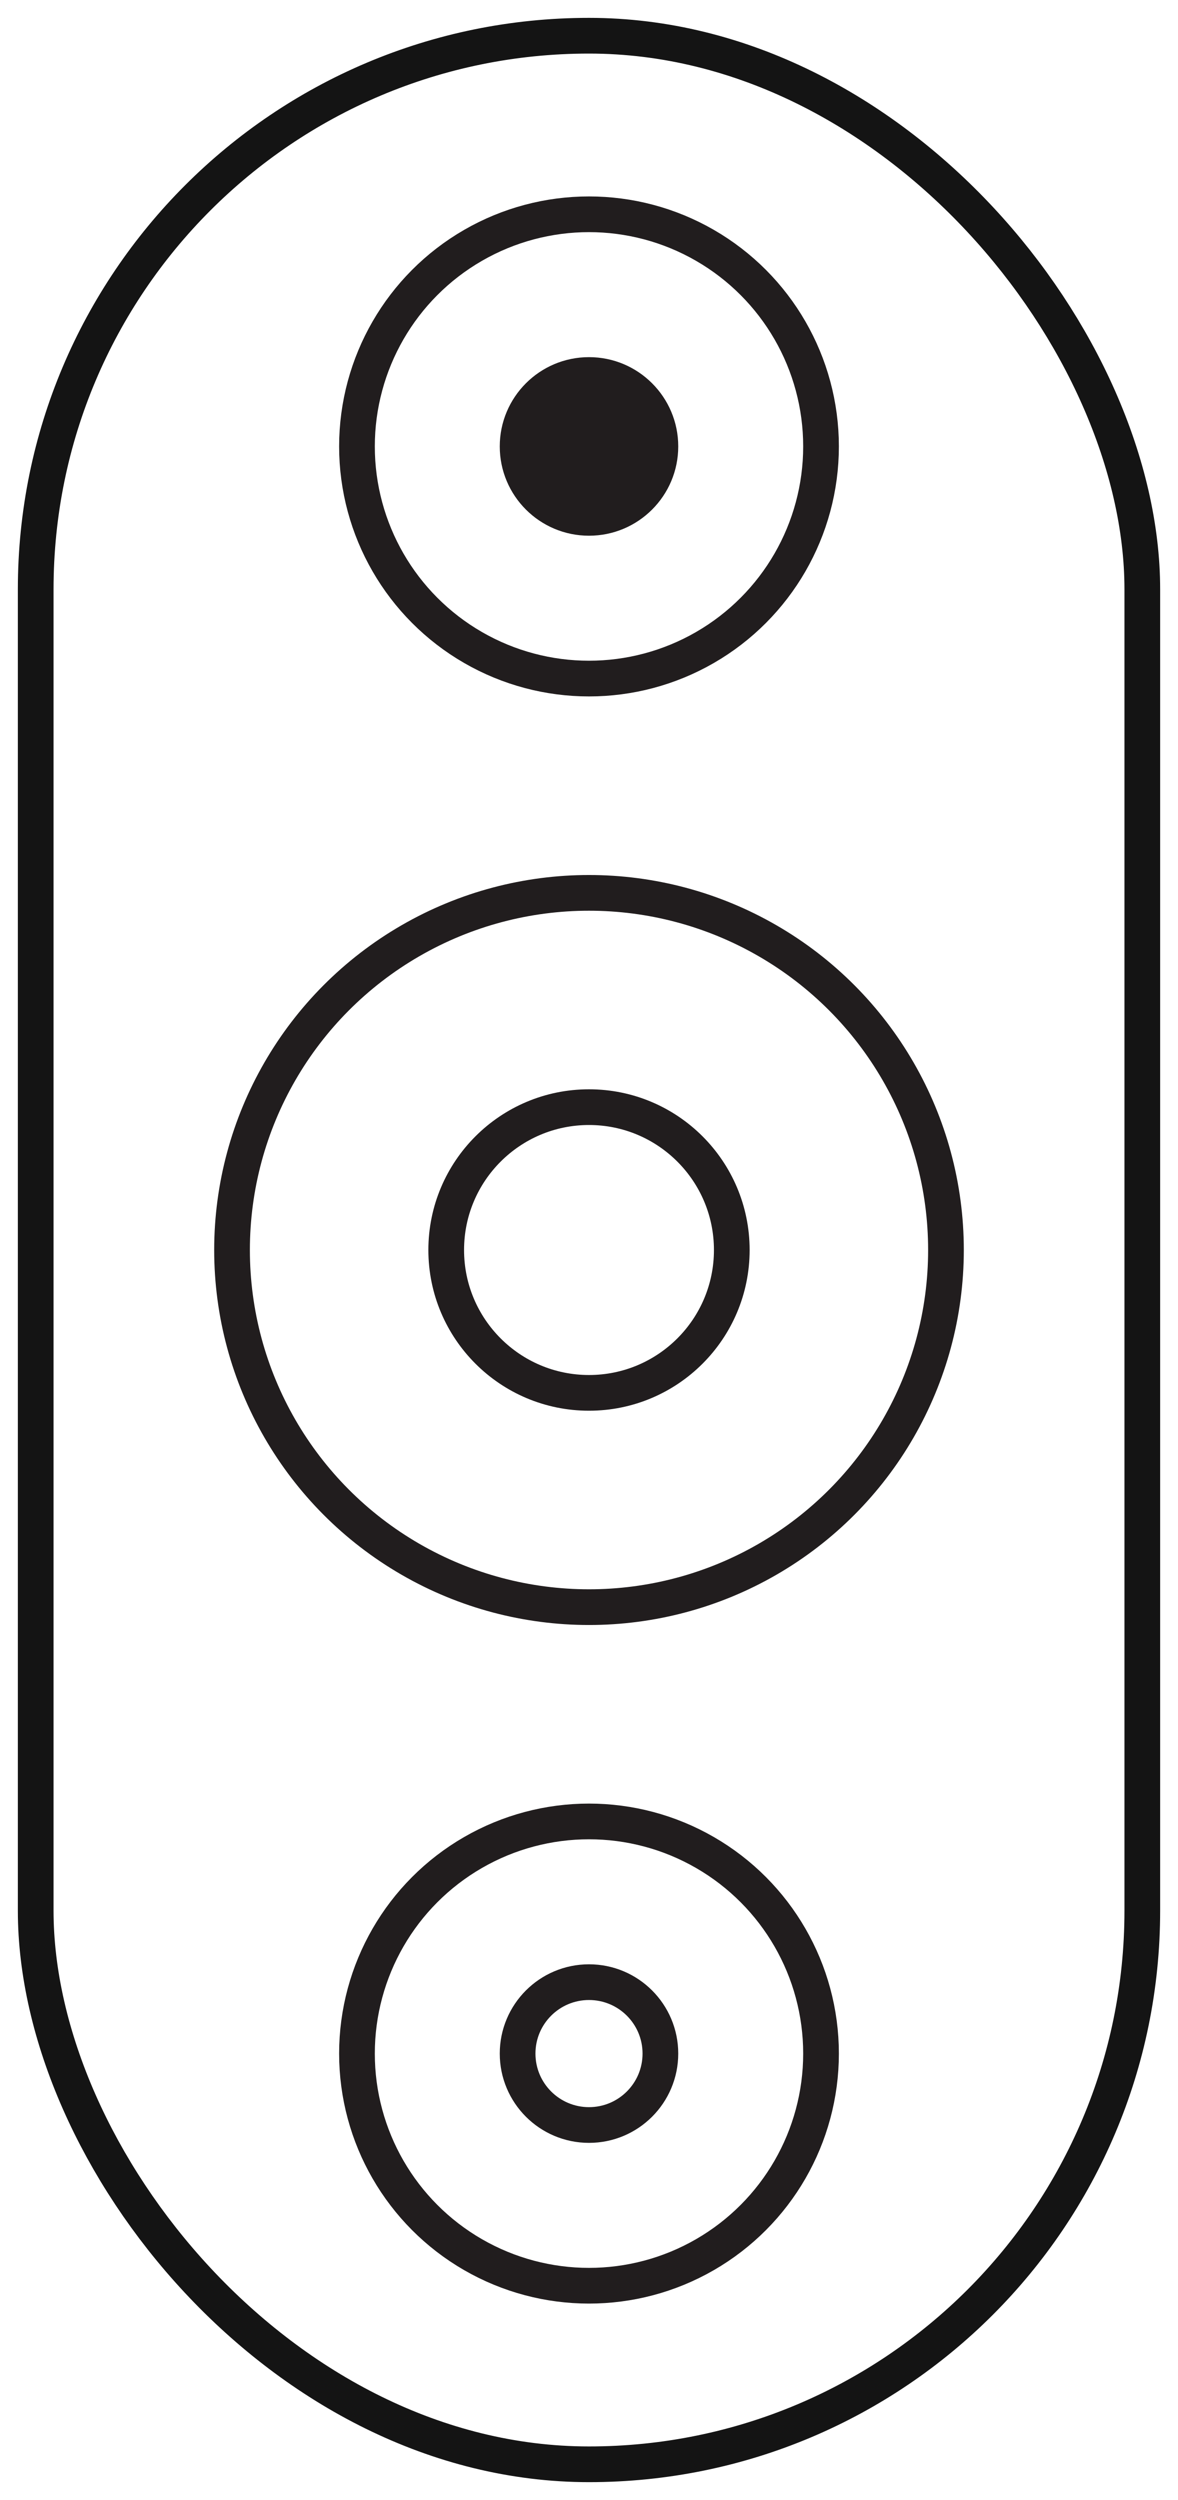
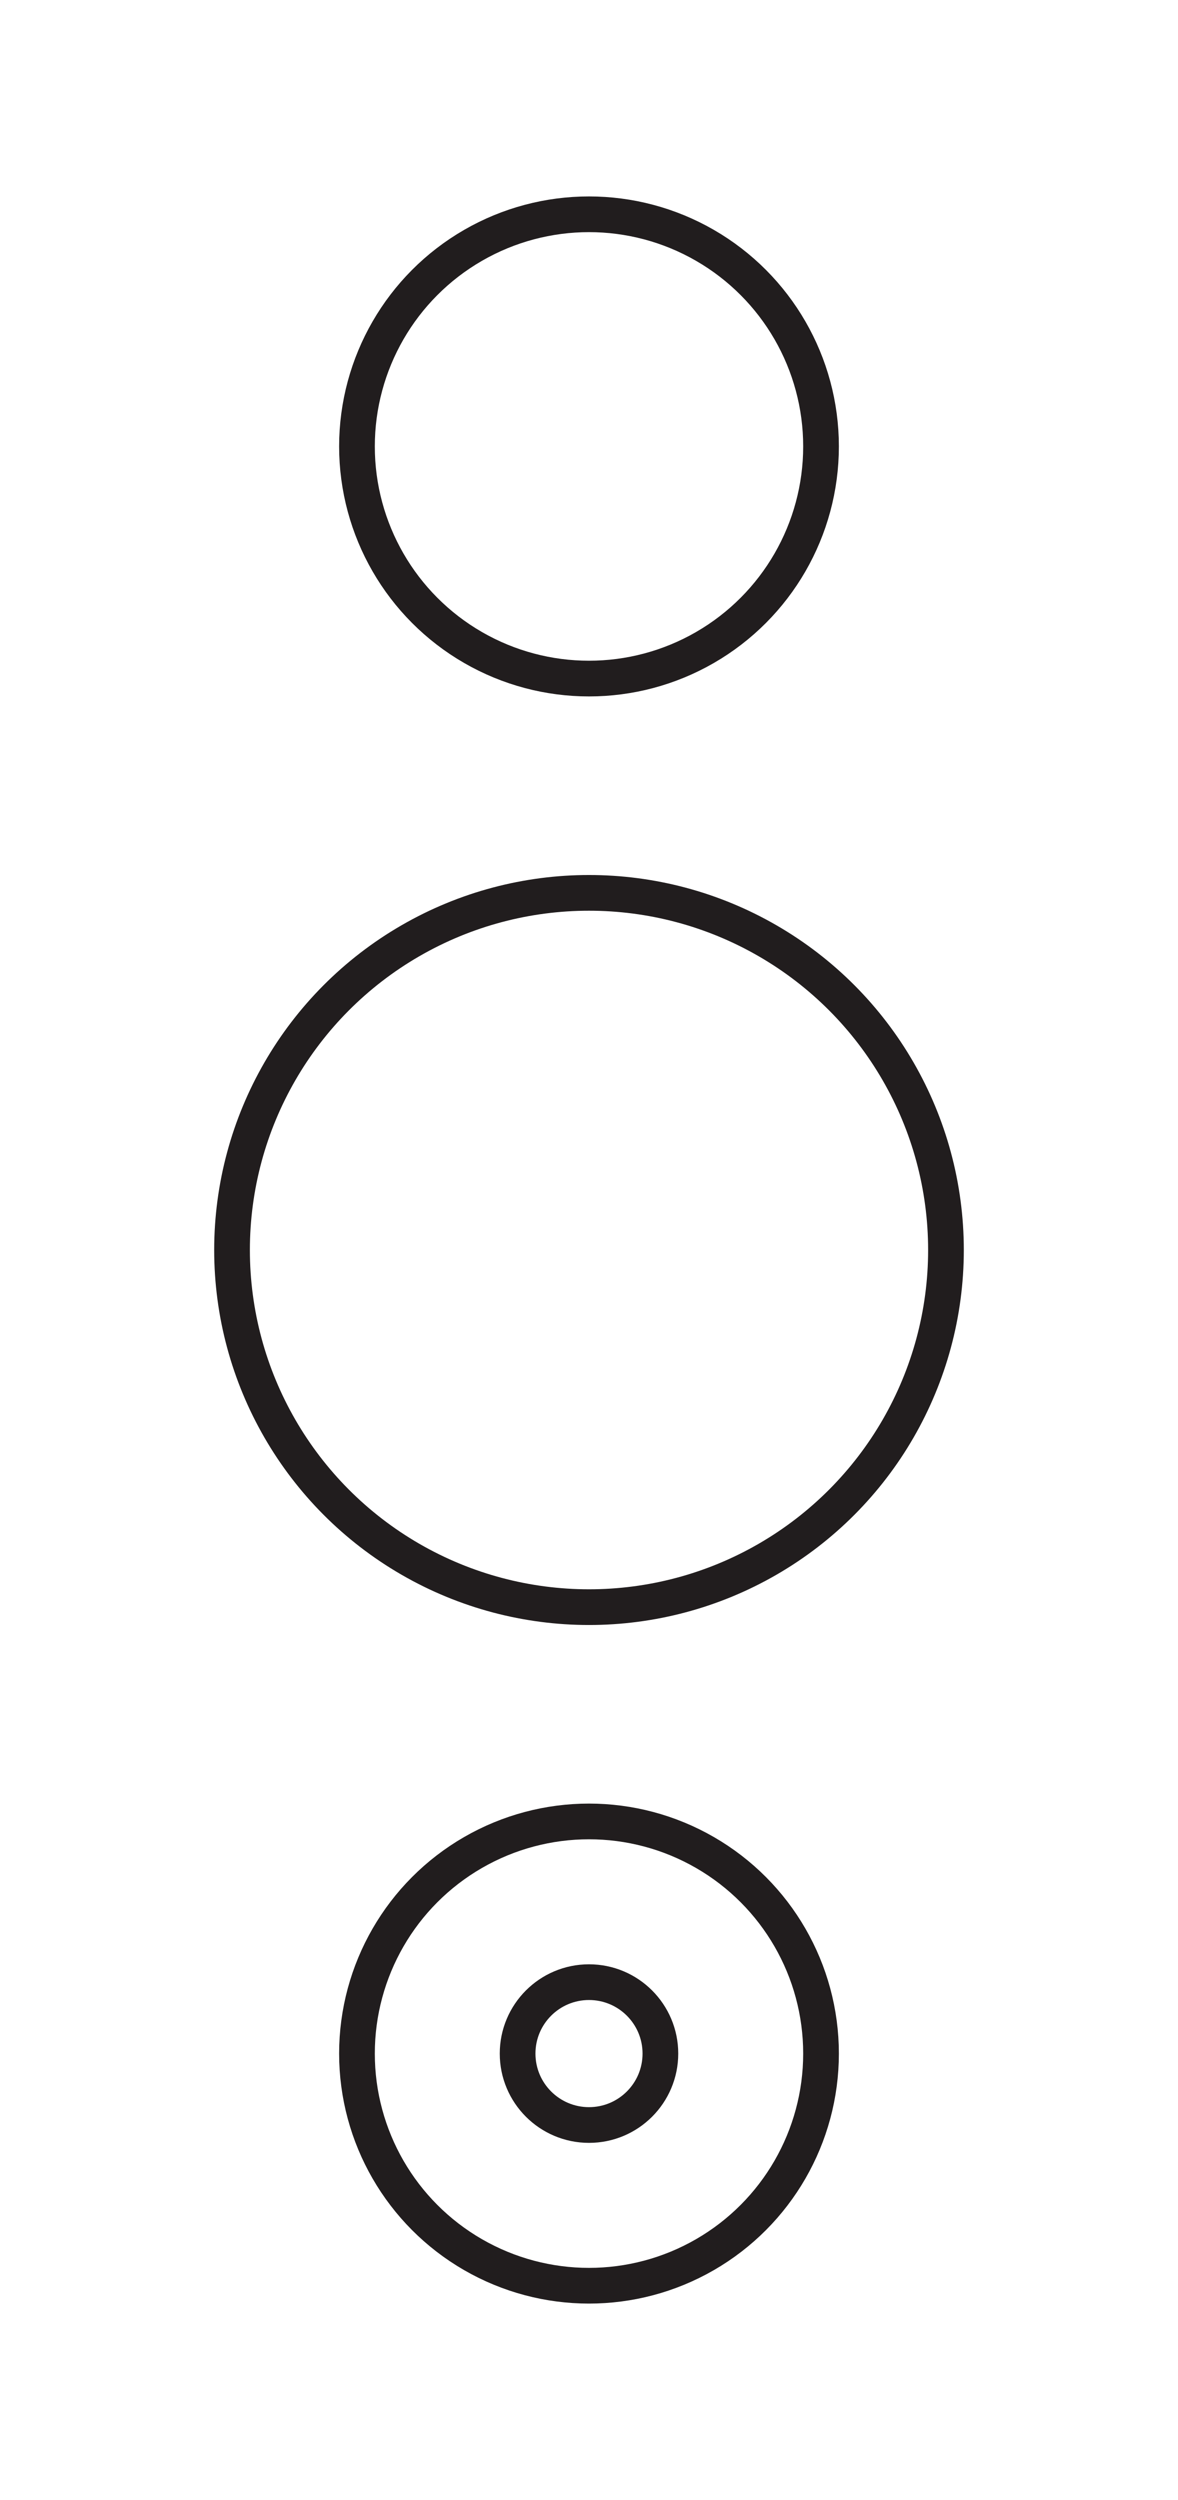
<svg xmlns="http://www.w3.org/2000/svg" width="66" height="140" viewBox="0 0 66 140">
  <defs>
    <clipPath id="clip-path">
      <rect id="矩形_1" data-name="矩形 1" width="66" height="140" transform="translate(840 665)" fill="#fff" stroke="#707070" stroke-width="1" />
    </clipPath>
  </defs>
  <g id="huawei-nova-10-pro-50MP-rear-camera-icon-3" transform="translate(-840 -665)" clip-path="url(#clip-path)">
    <g id="huawei-nova-10-pro-50MP-rear-camera-icon-3-2" data-name="huawei-nova-10-pro-50MP-rear-camera-icon-3" transform="translate(-4237 16152)">
      <g id="矩形_14918" data-name="矩形 14918" transform="translate(5078 -15486)" fill="none" stroke="#141414" stroke-width="2">
        <rect width="64" height="138" rx="32" stroke="none" />
-         <rect x="1" y="1" width="62" height="136" rx="31" fill="none" />
      </g>
      <g id="组_41240" data-name="组 41240">
        <g id="椭圆_2129" data-name="椭圆 2129" transform="translate(5096 -15476)" fill="none" stroke="#211d1e" stroke-width="2">
          <circle cx="14" cy="14" r="14" stroke="none" />
          <circle cx="14" cy="14" r="13" fill="none" />
        </g>
        <g id="椭圆_2131" data-name="椭圆 2131" transform="translate(5096 -15386)" fill="none" stroke="#211d1e" stroke-width="2">
          <circle cx="14" cy="14" r="14" stroke="none" />
          <circle cx="14" cy="14" r="13" fill="none" />
        </g>
        <g id="椭圆_2130" data-name="椭圆 2130" transform="translate(5089 -15438)" fill="none" stroke="#211d1e" stroke-width="2">
          <circle cx="21" cy="21" r="21" stroke="none" />
          <circle cx="21" cy="21" r="20" fill="none" />
        </g>
-         <circle id="椭圆_2132" data-name="椭圆 2132" cx="5" cy="5" r="5" transform="translate(5105 -15467)" fill="#211d1e" />
        <g id="椭圆_2134" data-name="椭圆 2134" transform="translate(5105 -15377)" fill="none" stroke="#211d1e" stroke-width="2">
          <circle cx="5" cy="5" r="5" stroke="none" />
          <circle cx="5" cy="5" r="4" fill="none" />
        </g>
        <g id="椭圆_2133" data-name="椭圆 2133" transform="translate(5101 -15426)" fill="none" stroke="#211d1e" stroke-width="2">
-           <circle cx="9" cy="9" r="9" stroke="none" />
-           <circle cx="9" cy="9" r="8" fill="none" />
-         </g>
+           </g>
      </g>
    </g>
  </g>
</svg>